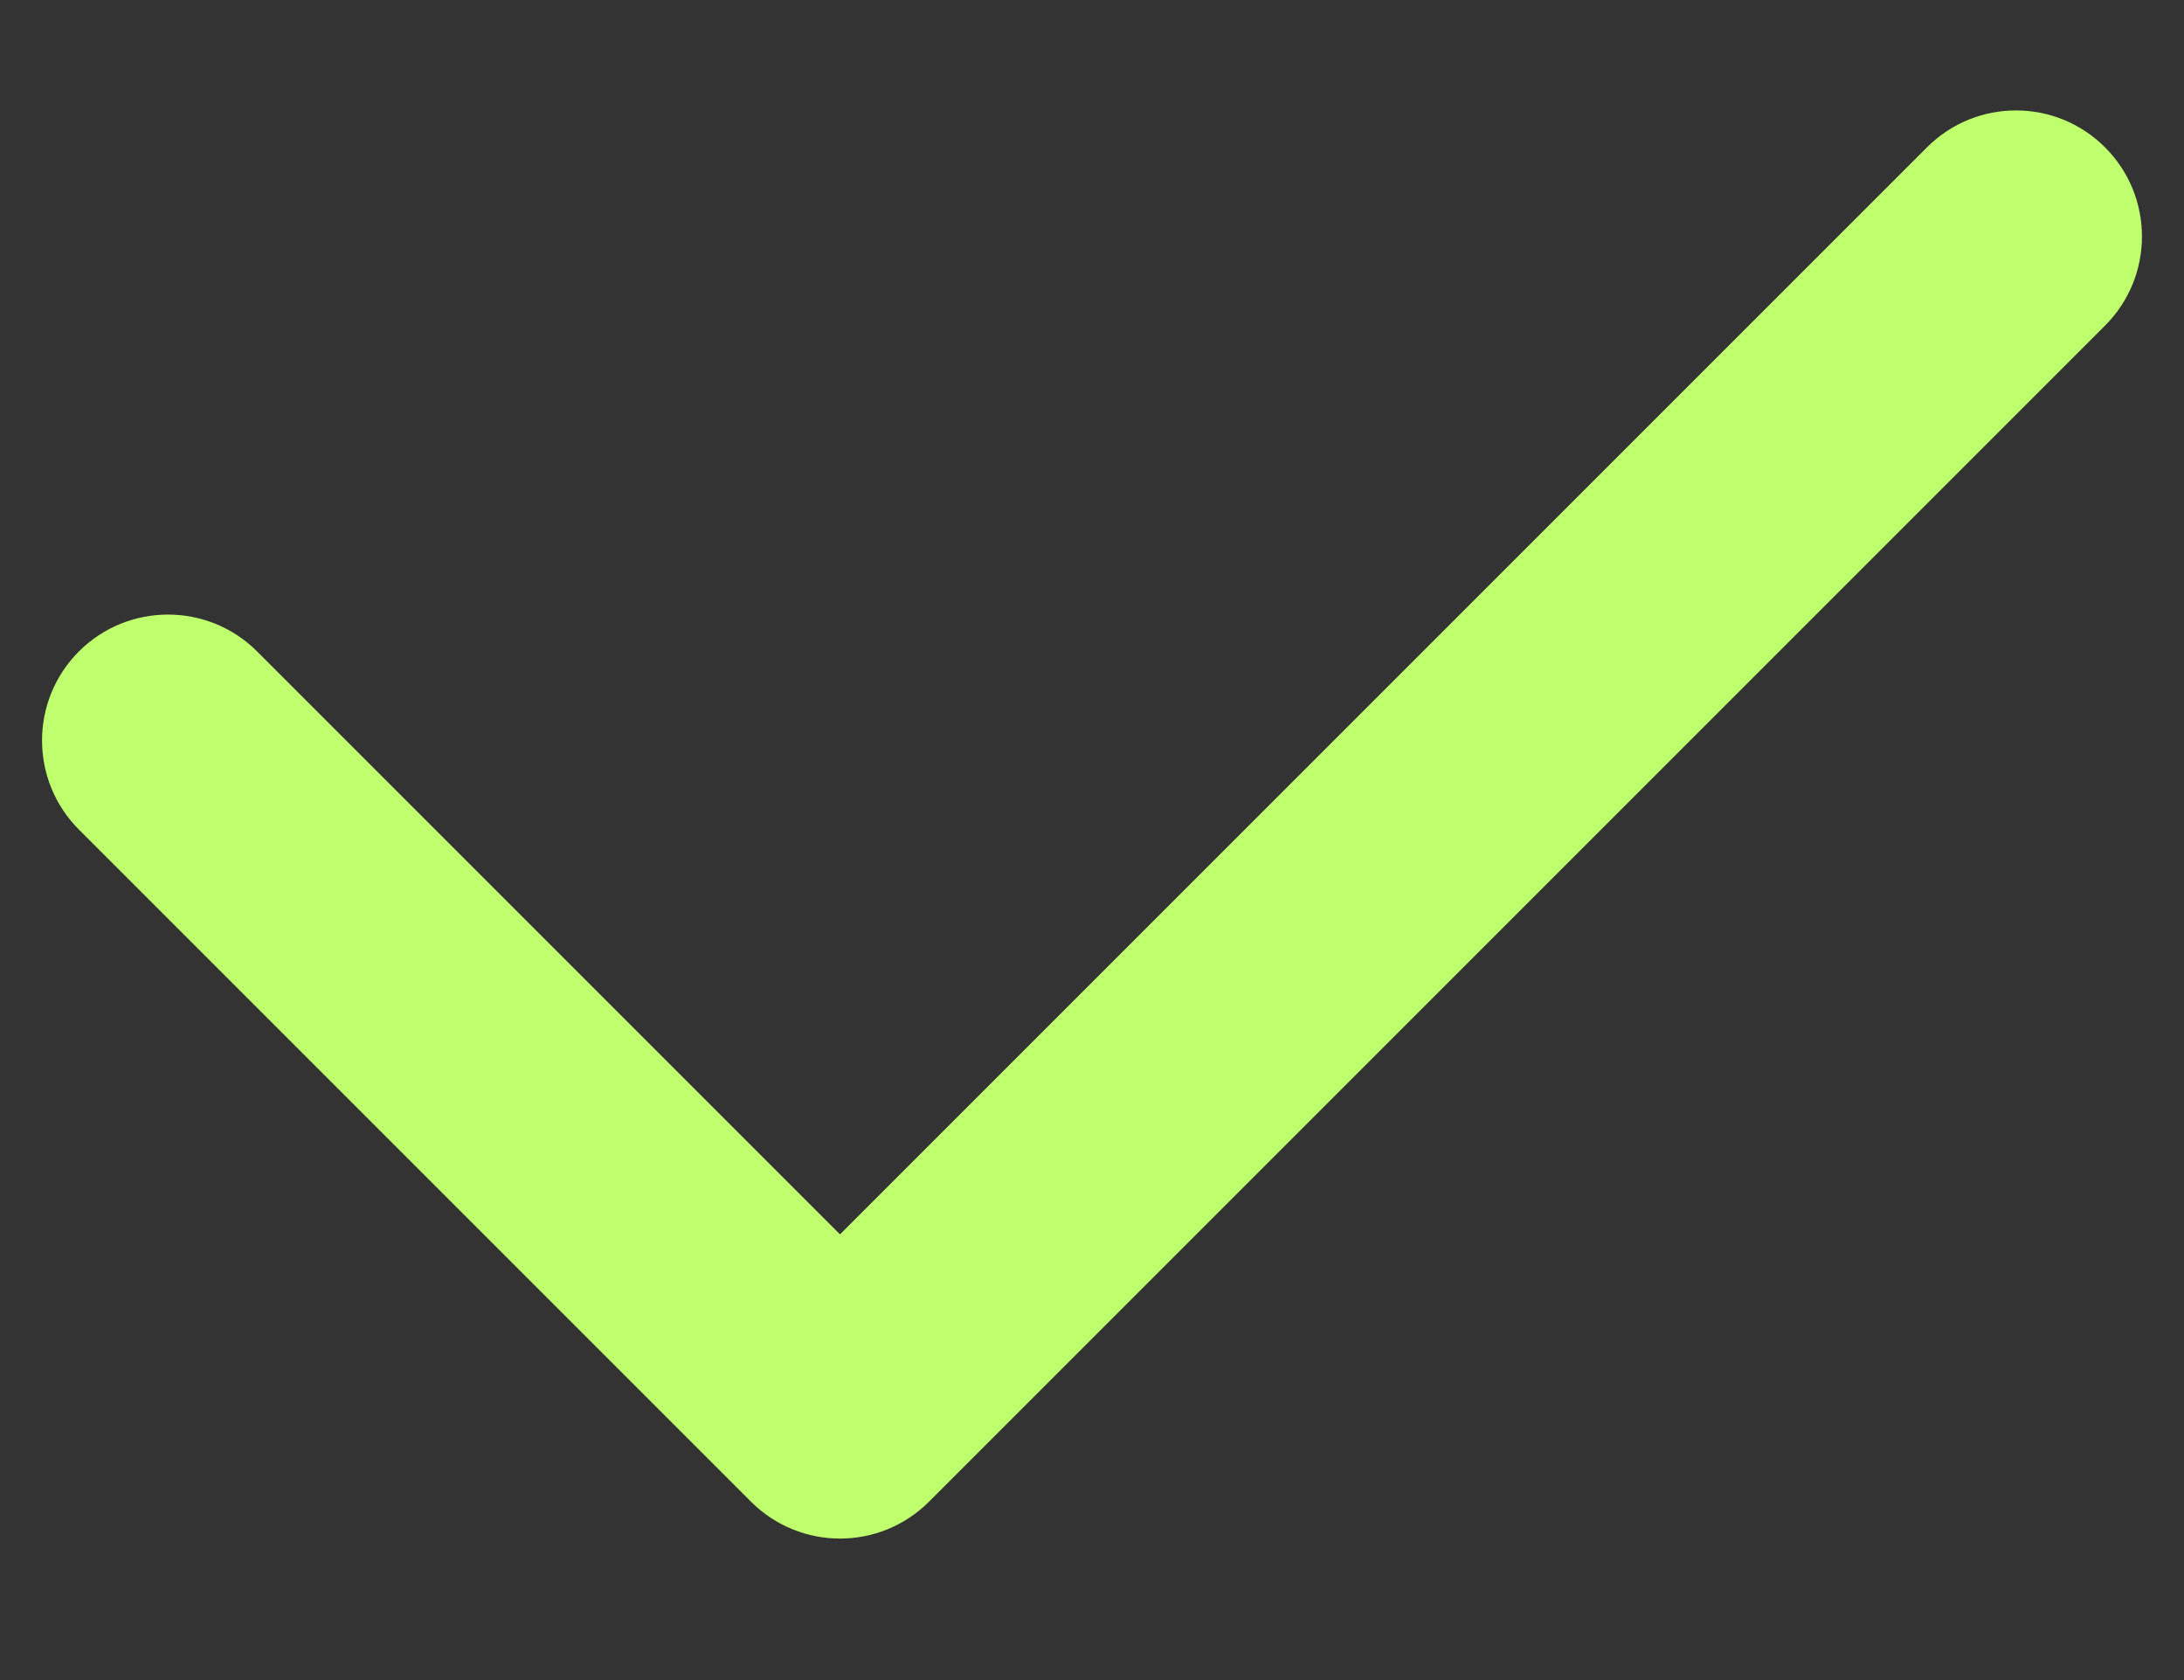
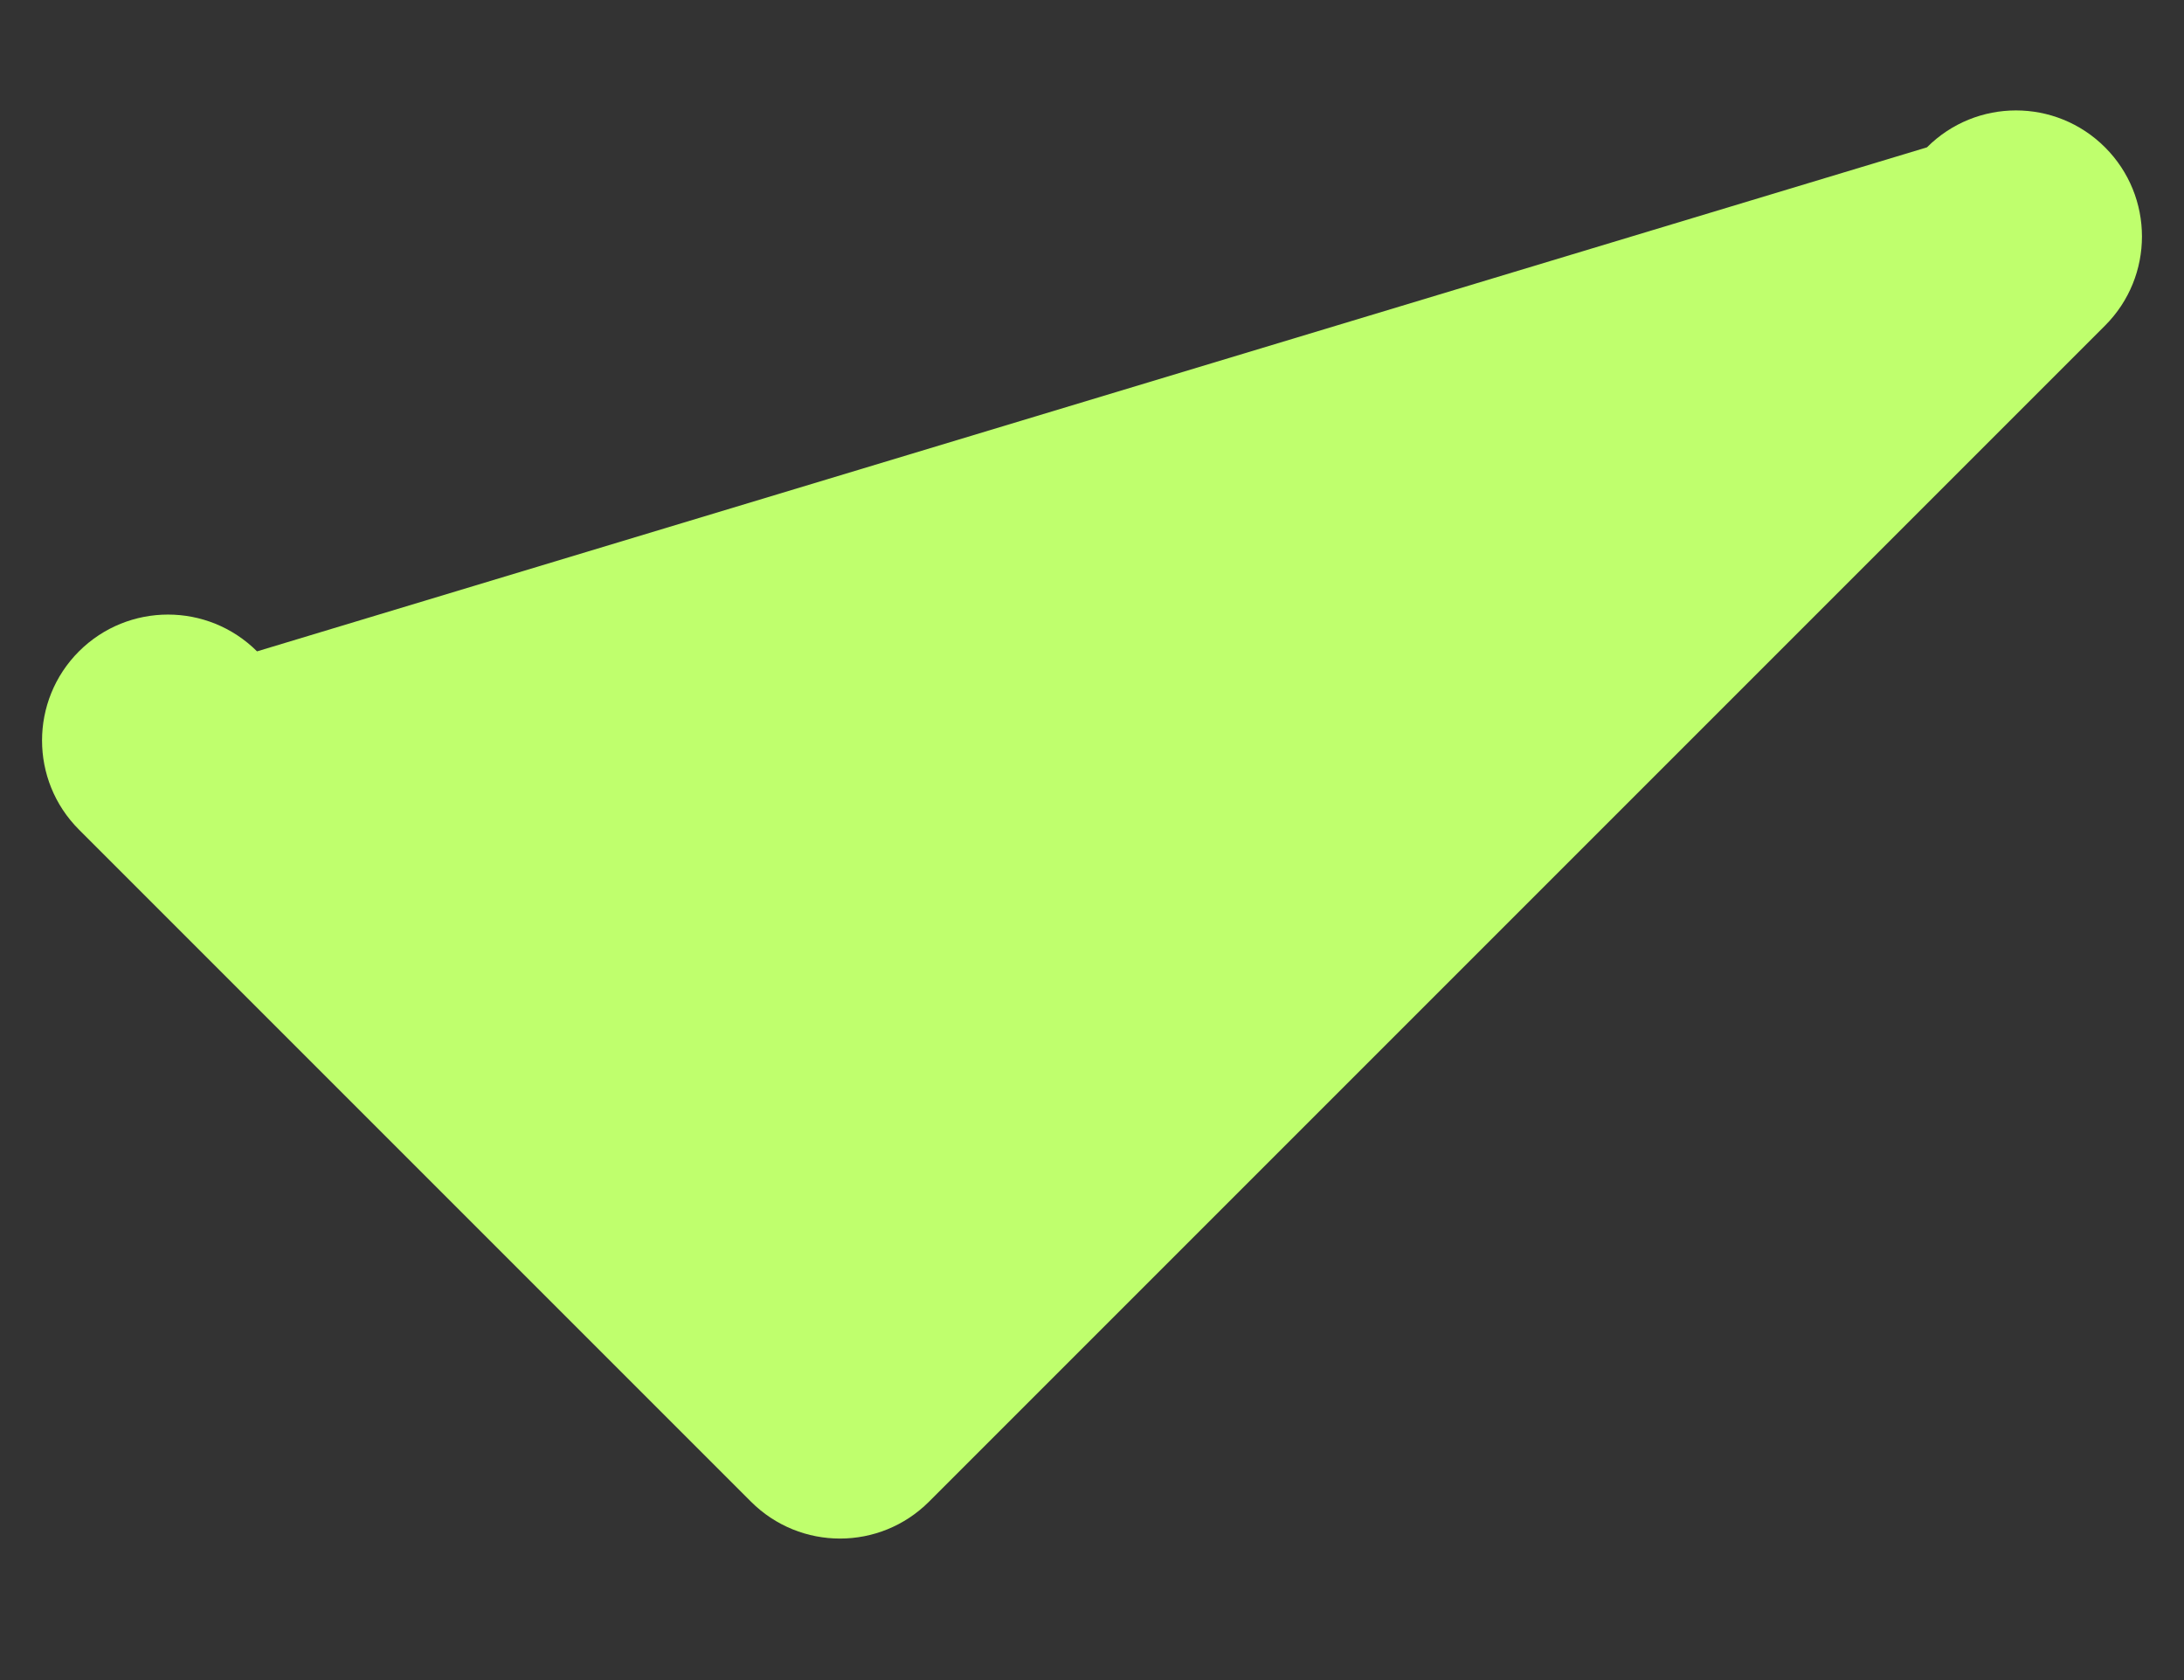
<svg xmlns="http://www.w3.org/2000/svg" width="13" height="10" viewBox="0 0 13 10" fill="none">
  <rect x="0" y="0" width="13" height="10" fill="#333333" stroke="none" />
-   <path fill-rule="evenodd" clip-rule="evenodd" d="M12.53 0.877C12.823 1.17 12.823 1.645 12.53 1.938L5.53 8.938C5.237 9.231 4.763 9.231 4.47 8.938L0.47 4.938C0.177 4.645 0.177 4.17 0.47 3.877C0.763 3.585 1.237 3.585 1.53 3.877L5 7.347L11.47 0.877C11.763 0.584 12.237 0.584 12.53 0.877Z" fill="#BFFF6D" />
+   <path fill-rule="evenodd" clip-rule="evenodd" d="M12.53 0.877C12.823 1.17 12.823 1.645 12.53 1.938L5.53 8.938C5.237 9.231 4.763 9.231 4.47 8.938L0.47 4.938C0.177 4.645 0.177 4.17 0.47 3.877C0.763 3.585 1.237 3.585 1.53 3.877L11.47 0.877C11.763 0.584 12.237 0.584 12.53 0.877Z" fill="#BFFF6D" />
</svg>